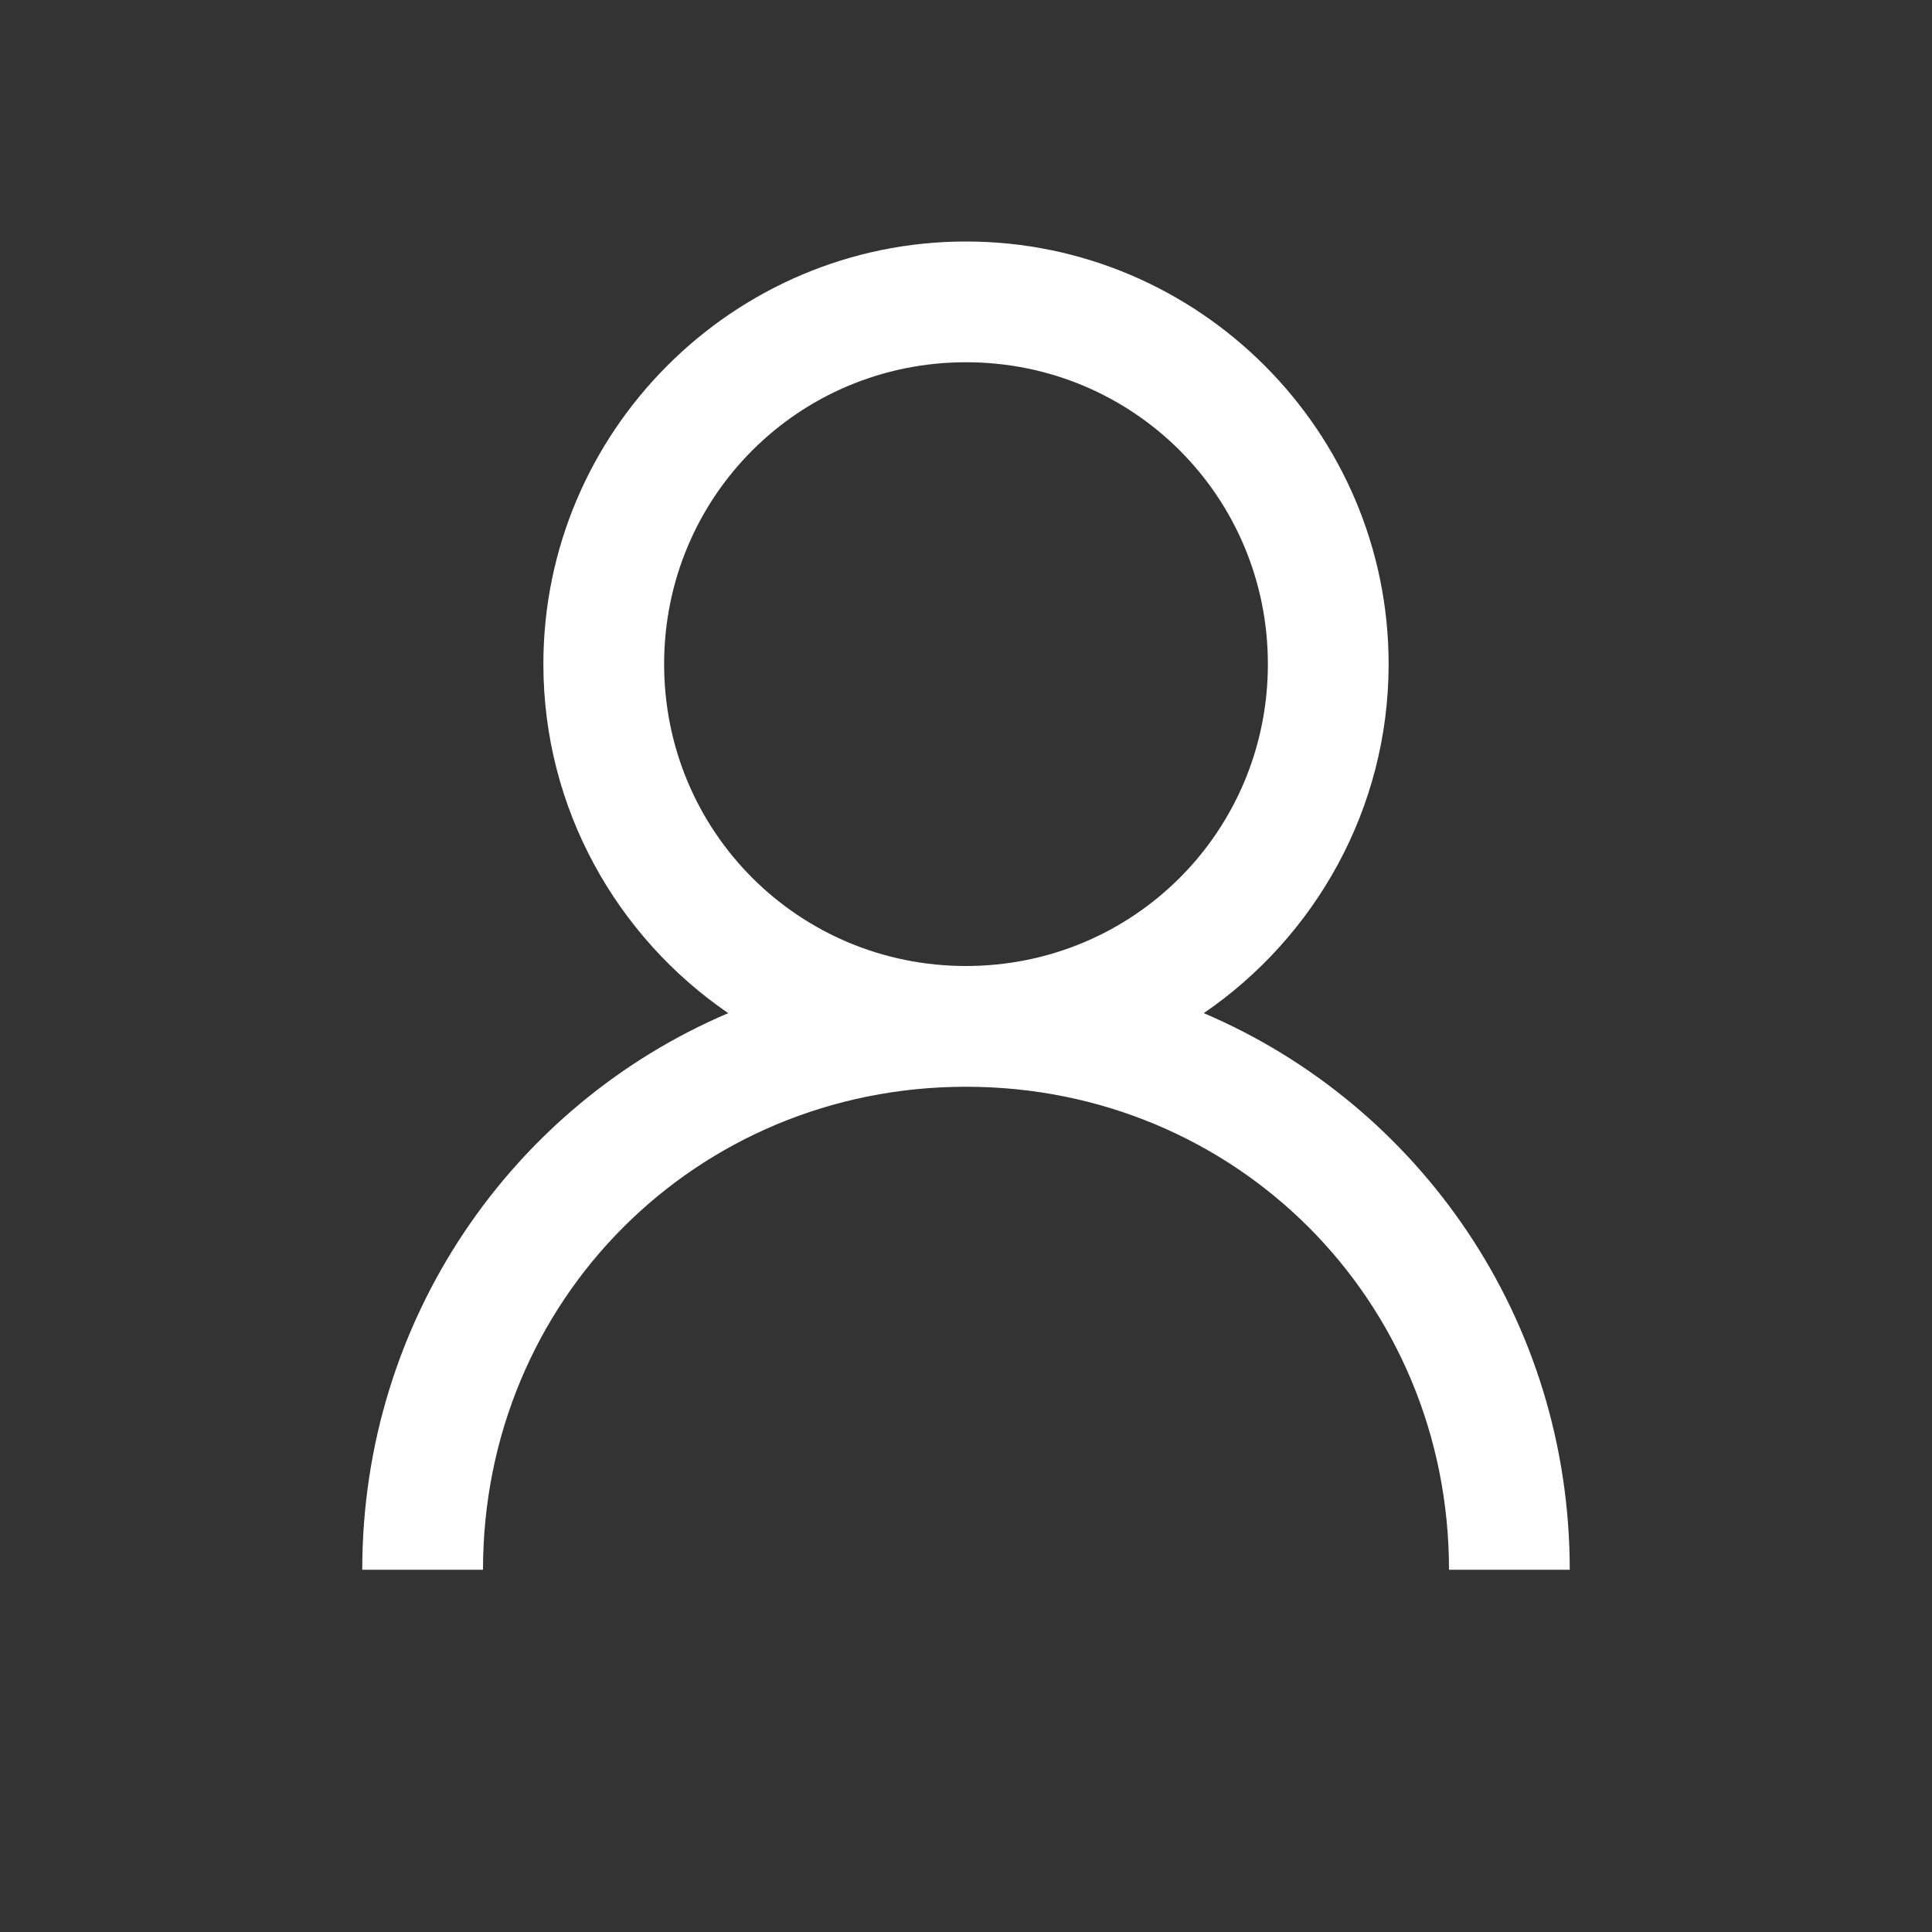
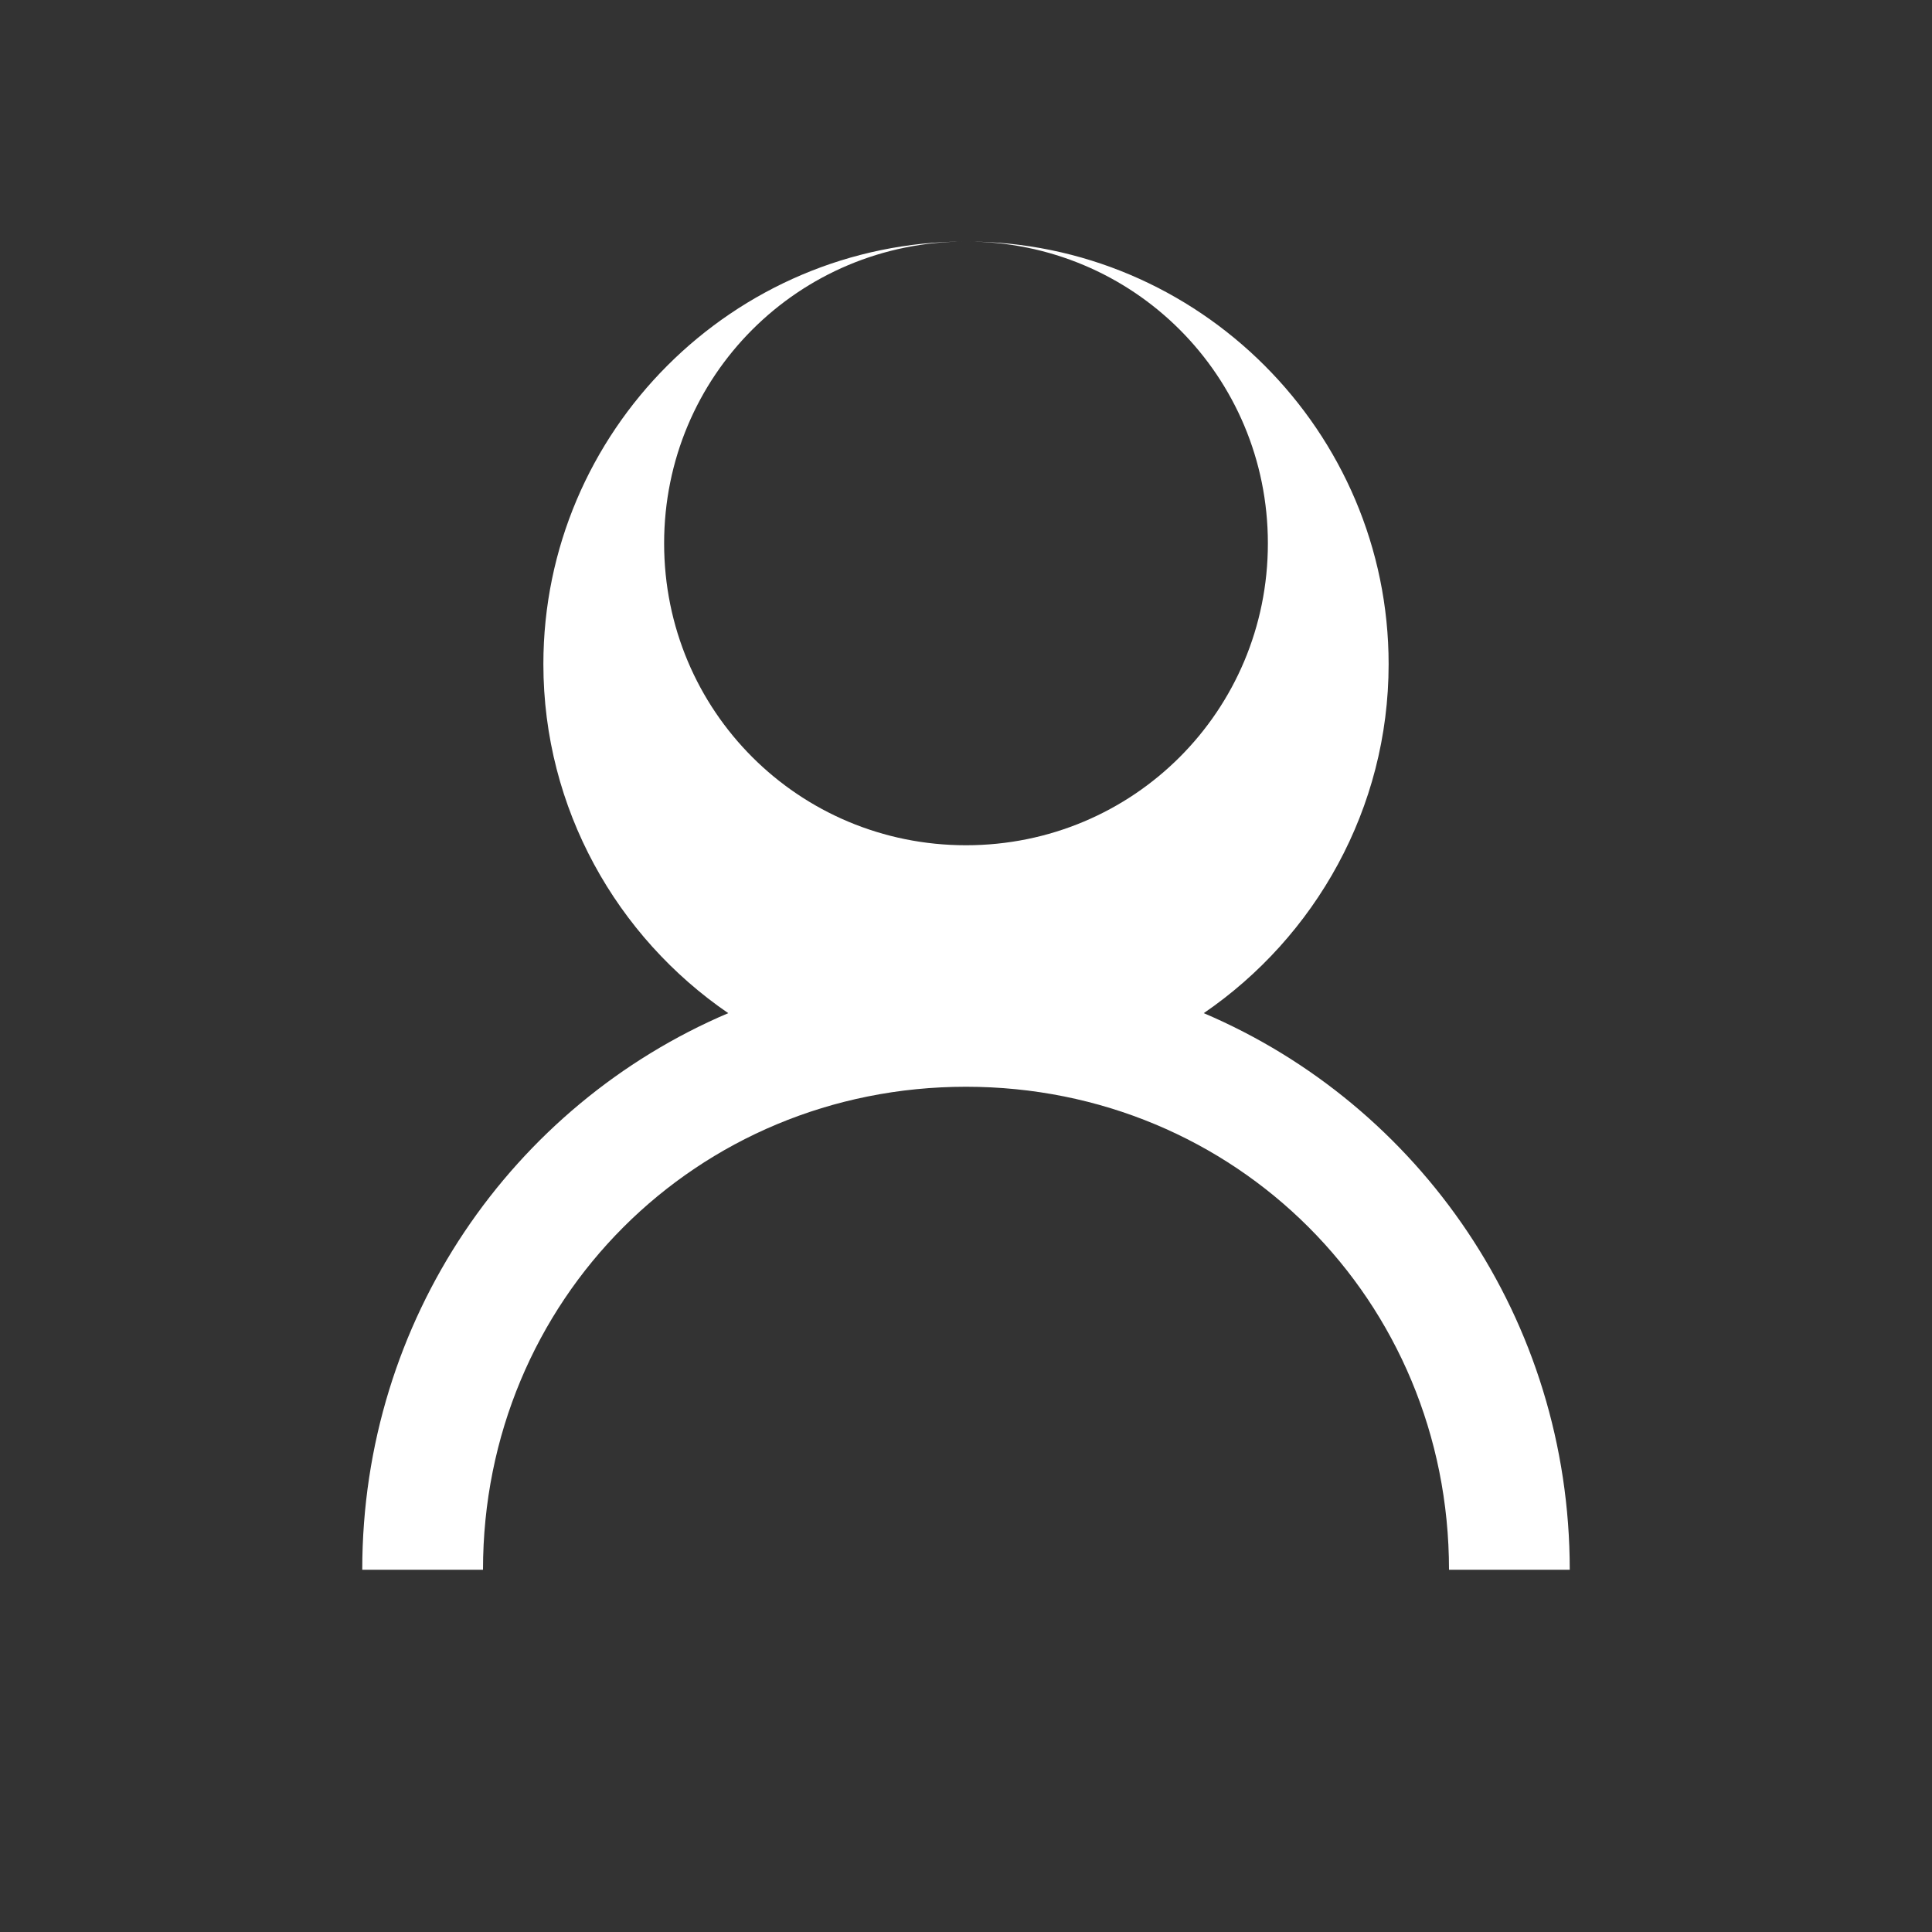
<svg xmlns="http://www.w3.org/2000/svg" viewBox="0,0,256,256" width="40px" height="40px" fill-rule="nonzero">
  <rect x="0" y="0" width="256" height="256" fill="#333333" stroke="none" />
  <g fill="#ffffff" fill-rule="nonzero" stroke="none" stroke-width="1" stroke-linecap="butt" stroke-linejoin="miter" stroke-miterlimit="10" stroke-dasharray="" stroke-dashoffset="0" font-family="none" font-weight="none" font-size="none" text-anchor="none" style="mix-blend-mode: normal">
    <g transform="scale(8,8)">
-       <path d="M16,4c-3.855,0 -7,3.145 -7,7c0,2.395 1.219,4.52 3.062,5.781c-3.578,1.523 -6.062,5.078 -6.062,9.219h2c0,-4.465 3.535,-8 8,-8c4.465,0 8,3.535 8,8h2c0,-4.141 -2.484,-7.695 -6.062,-9.219c1.844,-1.262 3.062,-3.387 3.062,-5.781c0,-3.855 -3.145,-7 -7,-7zM16,6c2.773,0 5,2.227 5,5c0,2.773 -2.227,5 -5,5c-2.773,0 -5,-2.227 -5,-5c0,-2.773 2.227,-5 5,-5z" />
+       <path d="M16,4c-3.855,0 -7,3.145 -7,7c0,2.395 1.219,4.52 3.062,5.781c-3.578,1.523 -6.062,5.078 -6.062,9.219h2c0,-4.465 3.535,-8 8,-8c4.465,0 8,3.535 8,8h2c0,-4.141 -2.484,-7.695 -6.062,-9.219c1.844,-1.262 3.062,-3.387 3.062,-5.781c0,-3.855 -3.145,-7 -7,-7zc2.773,0 5,2.227 5,5c0,2.773 -2.227,5 -5,5c-2.773,0 -5,-2.227 -5,-5c0,-2.773 2.227,-5 5,-5z" />
    </g>
  </g>
</svg>